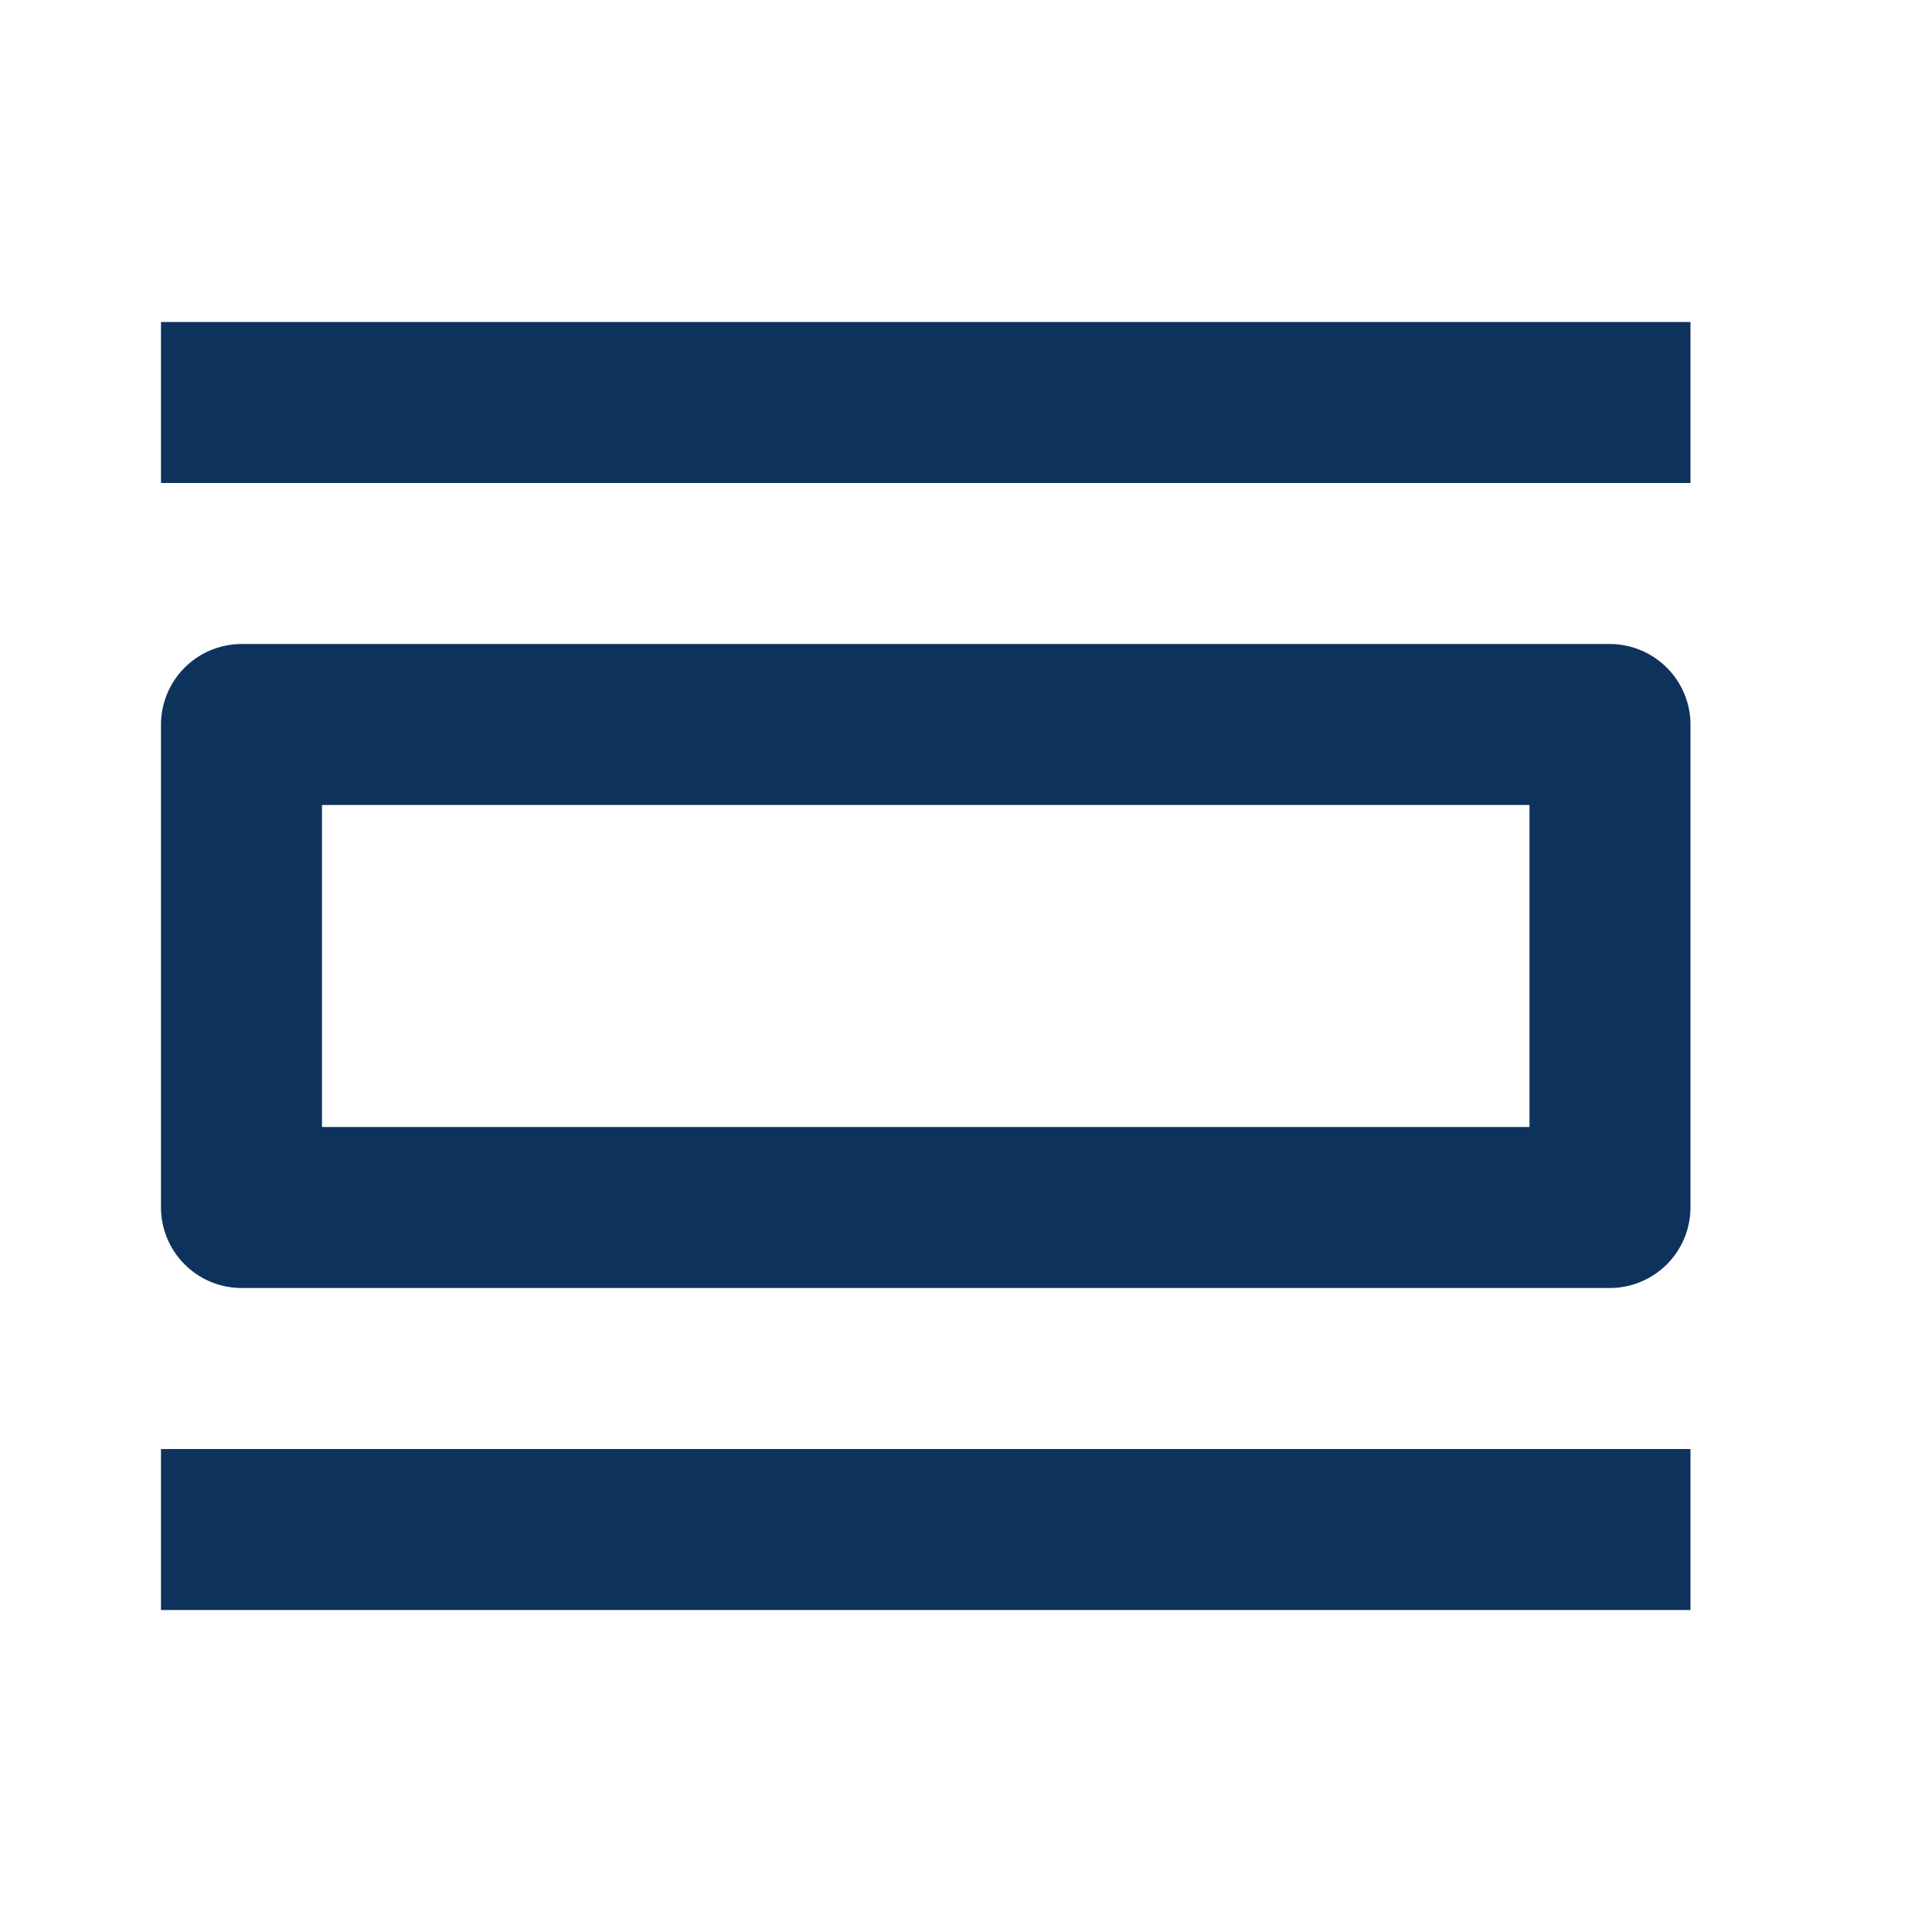
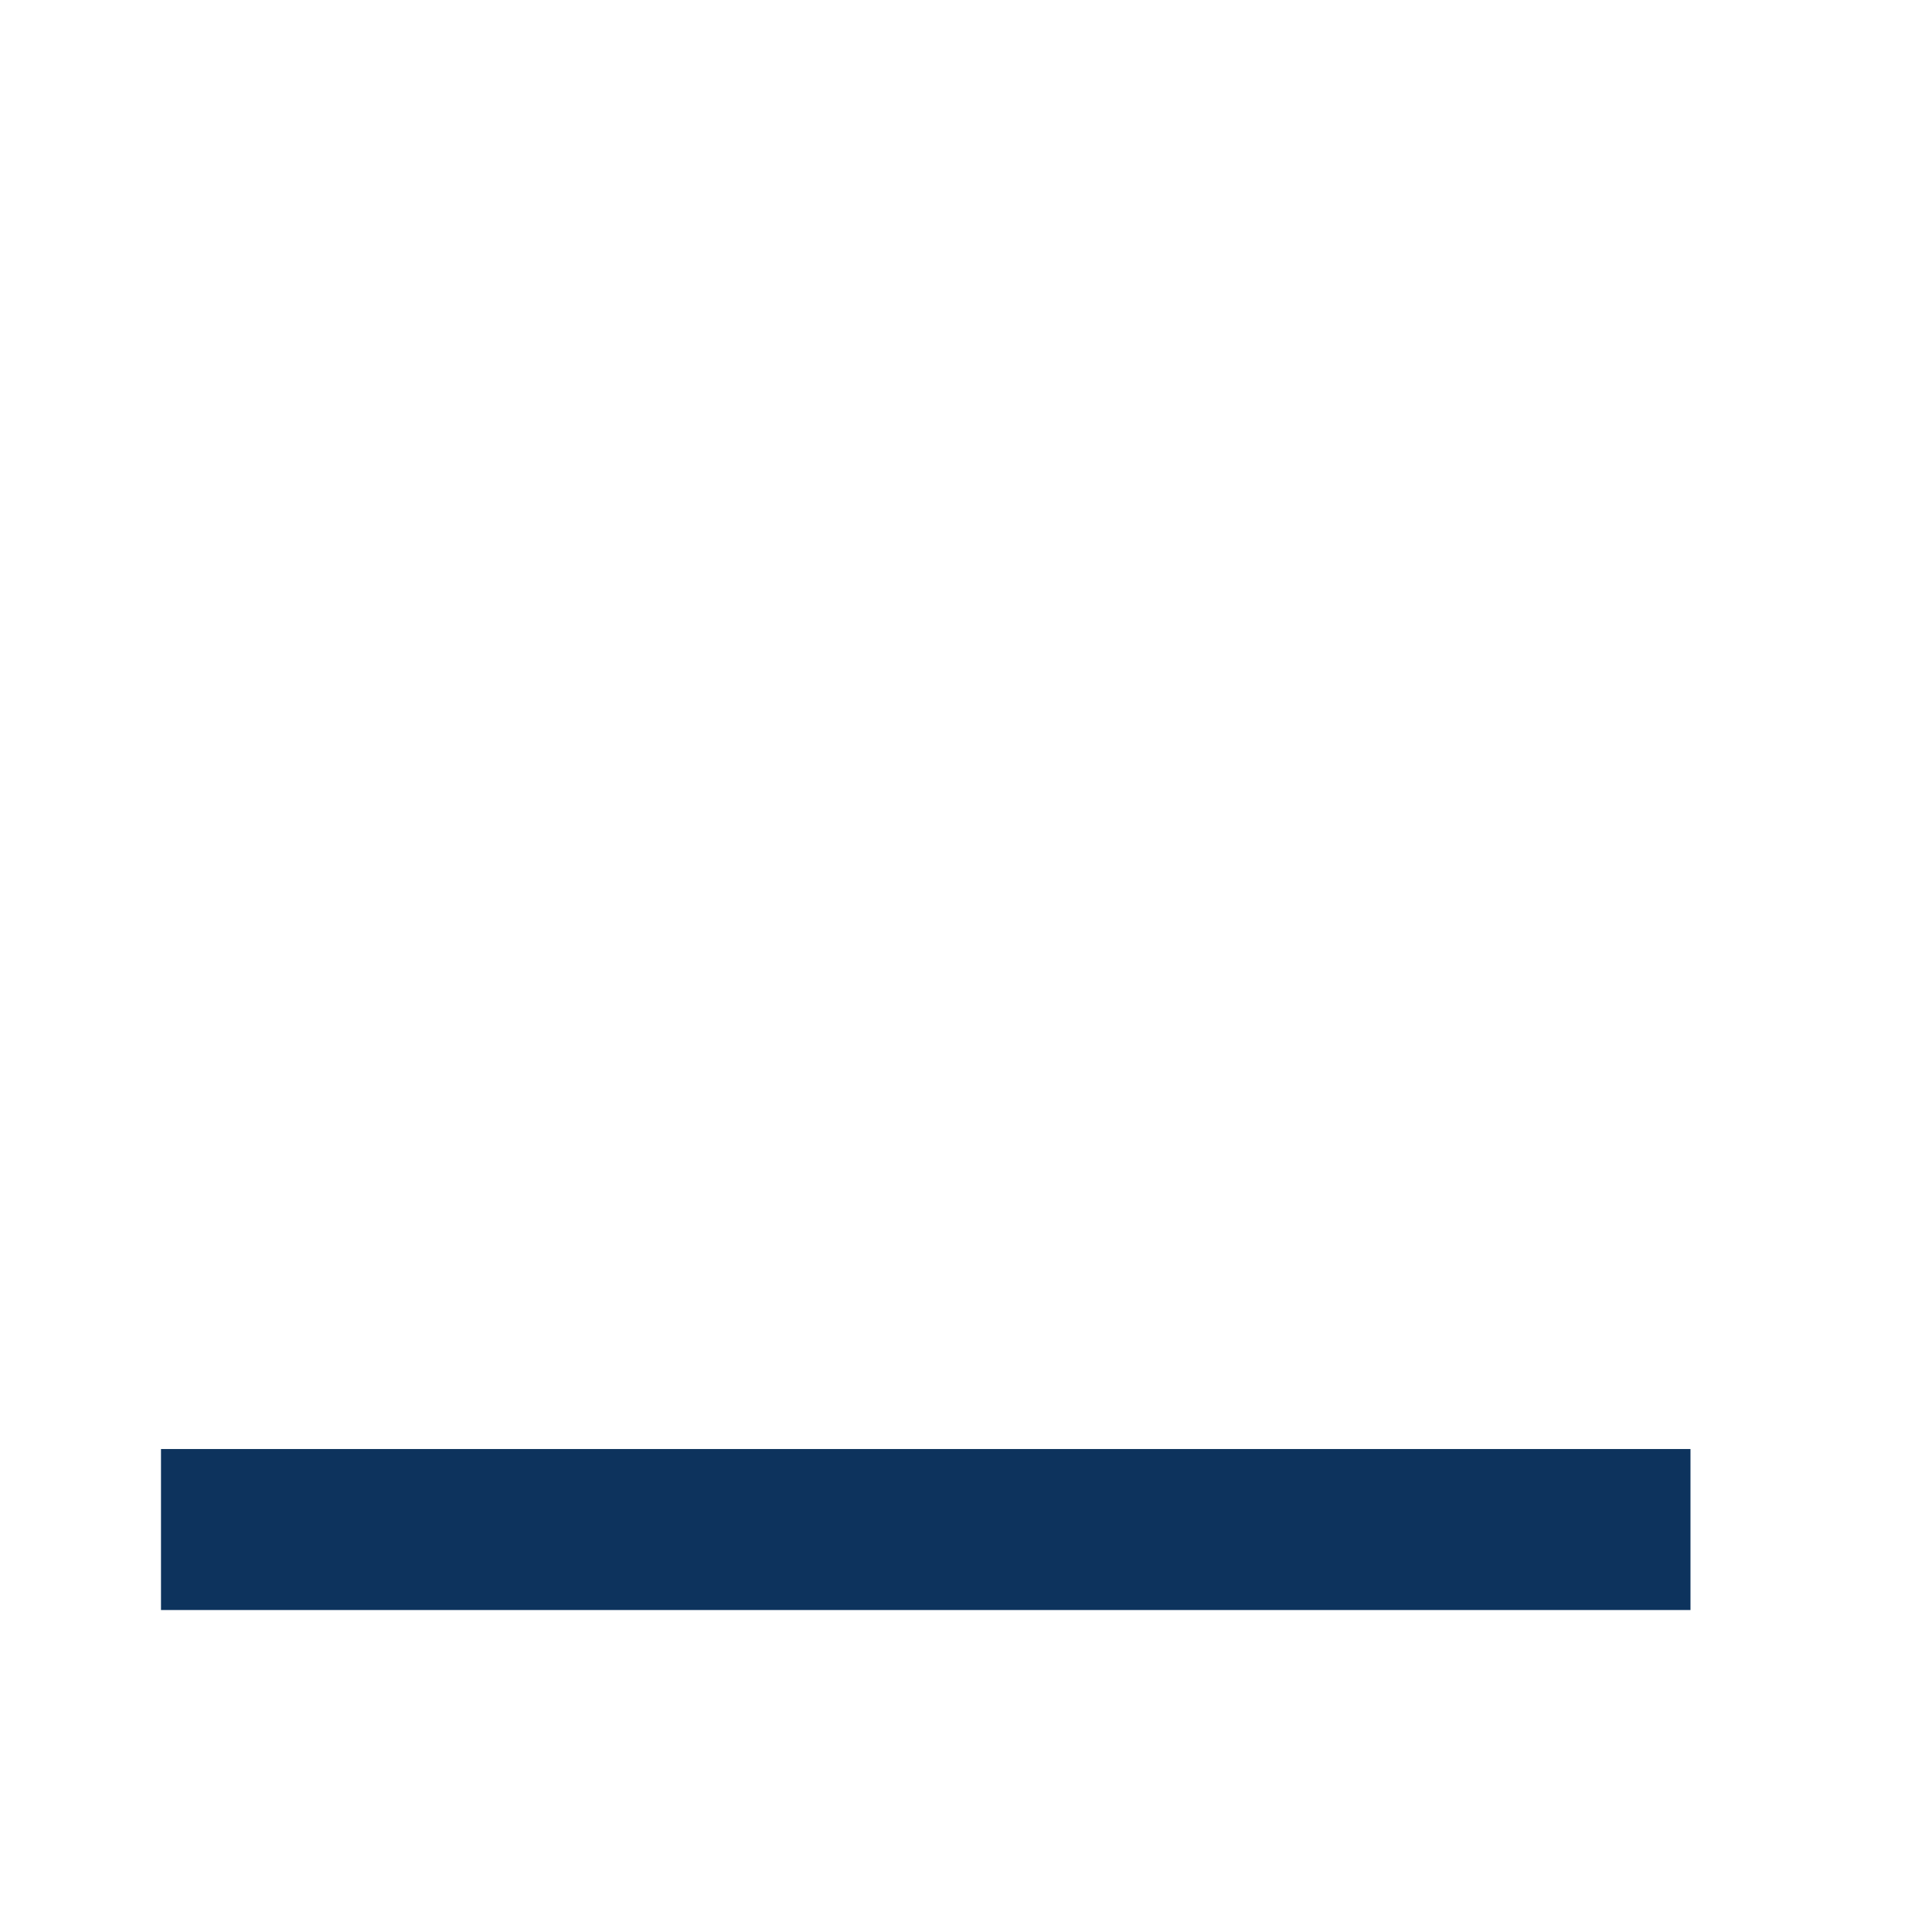
<svg xmlns="http://www.w3.org/2000/svg" id="outline-view_day-24px" width="56.86" height="56.86" viewBox="0 0 56.86 56.86">
  <g id="Bounding_Boxes">
-     <path id="Path_2538" data-name="Path 2538" d="M0,0H56.86V56.86H0Z" fill="none" />
-   </g>
+     </g>
  <g id="Outline" transform="translate(4.738 9.477)">
    <g id="Group_124" data-name="Group 124">
      <path id="Path_2539" data-name="Path 2539" d="M47.014,18H2v4.738H47.014Z" transform="translate(-2 15.169)" fill="#0d335d" />
-       <path id="Path_2540" data-name="Path 2540" d="M42.276,12.738v9.477H6.738V12.738H42.276M44.645,8H4.369A2.376,2.376,0,0,0,2,10.369V24.584a2.376,2.376,0,0,0,2.369,2.369H44.645a2.376,2.376,0,0,0,2.369-2.369V10.369A2.376,2.376,0,0,0,44.645,8Z" transform="translate(-2 1.477)" fill="#0d335d" />
-       <path id="Path_2541" data-name="Path 2541" d="M47.014,4H2V8.738H47.014Z" transform="translate(-2 -4)" fill="#0d335d" />
    </g>
  </g>
</svg>